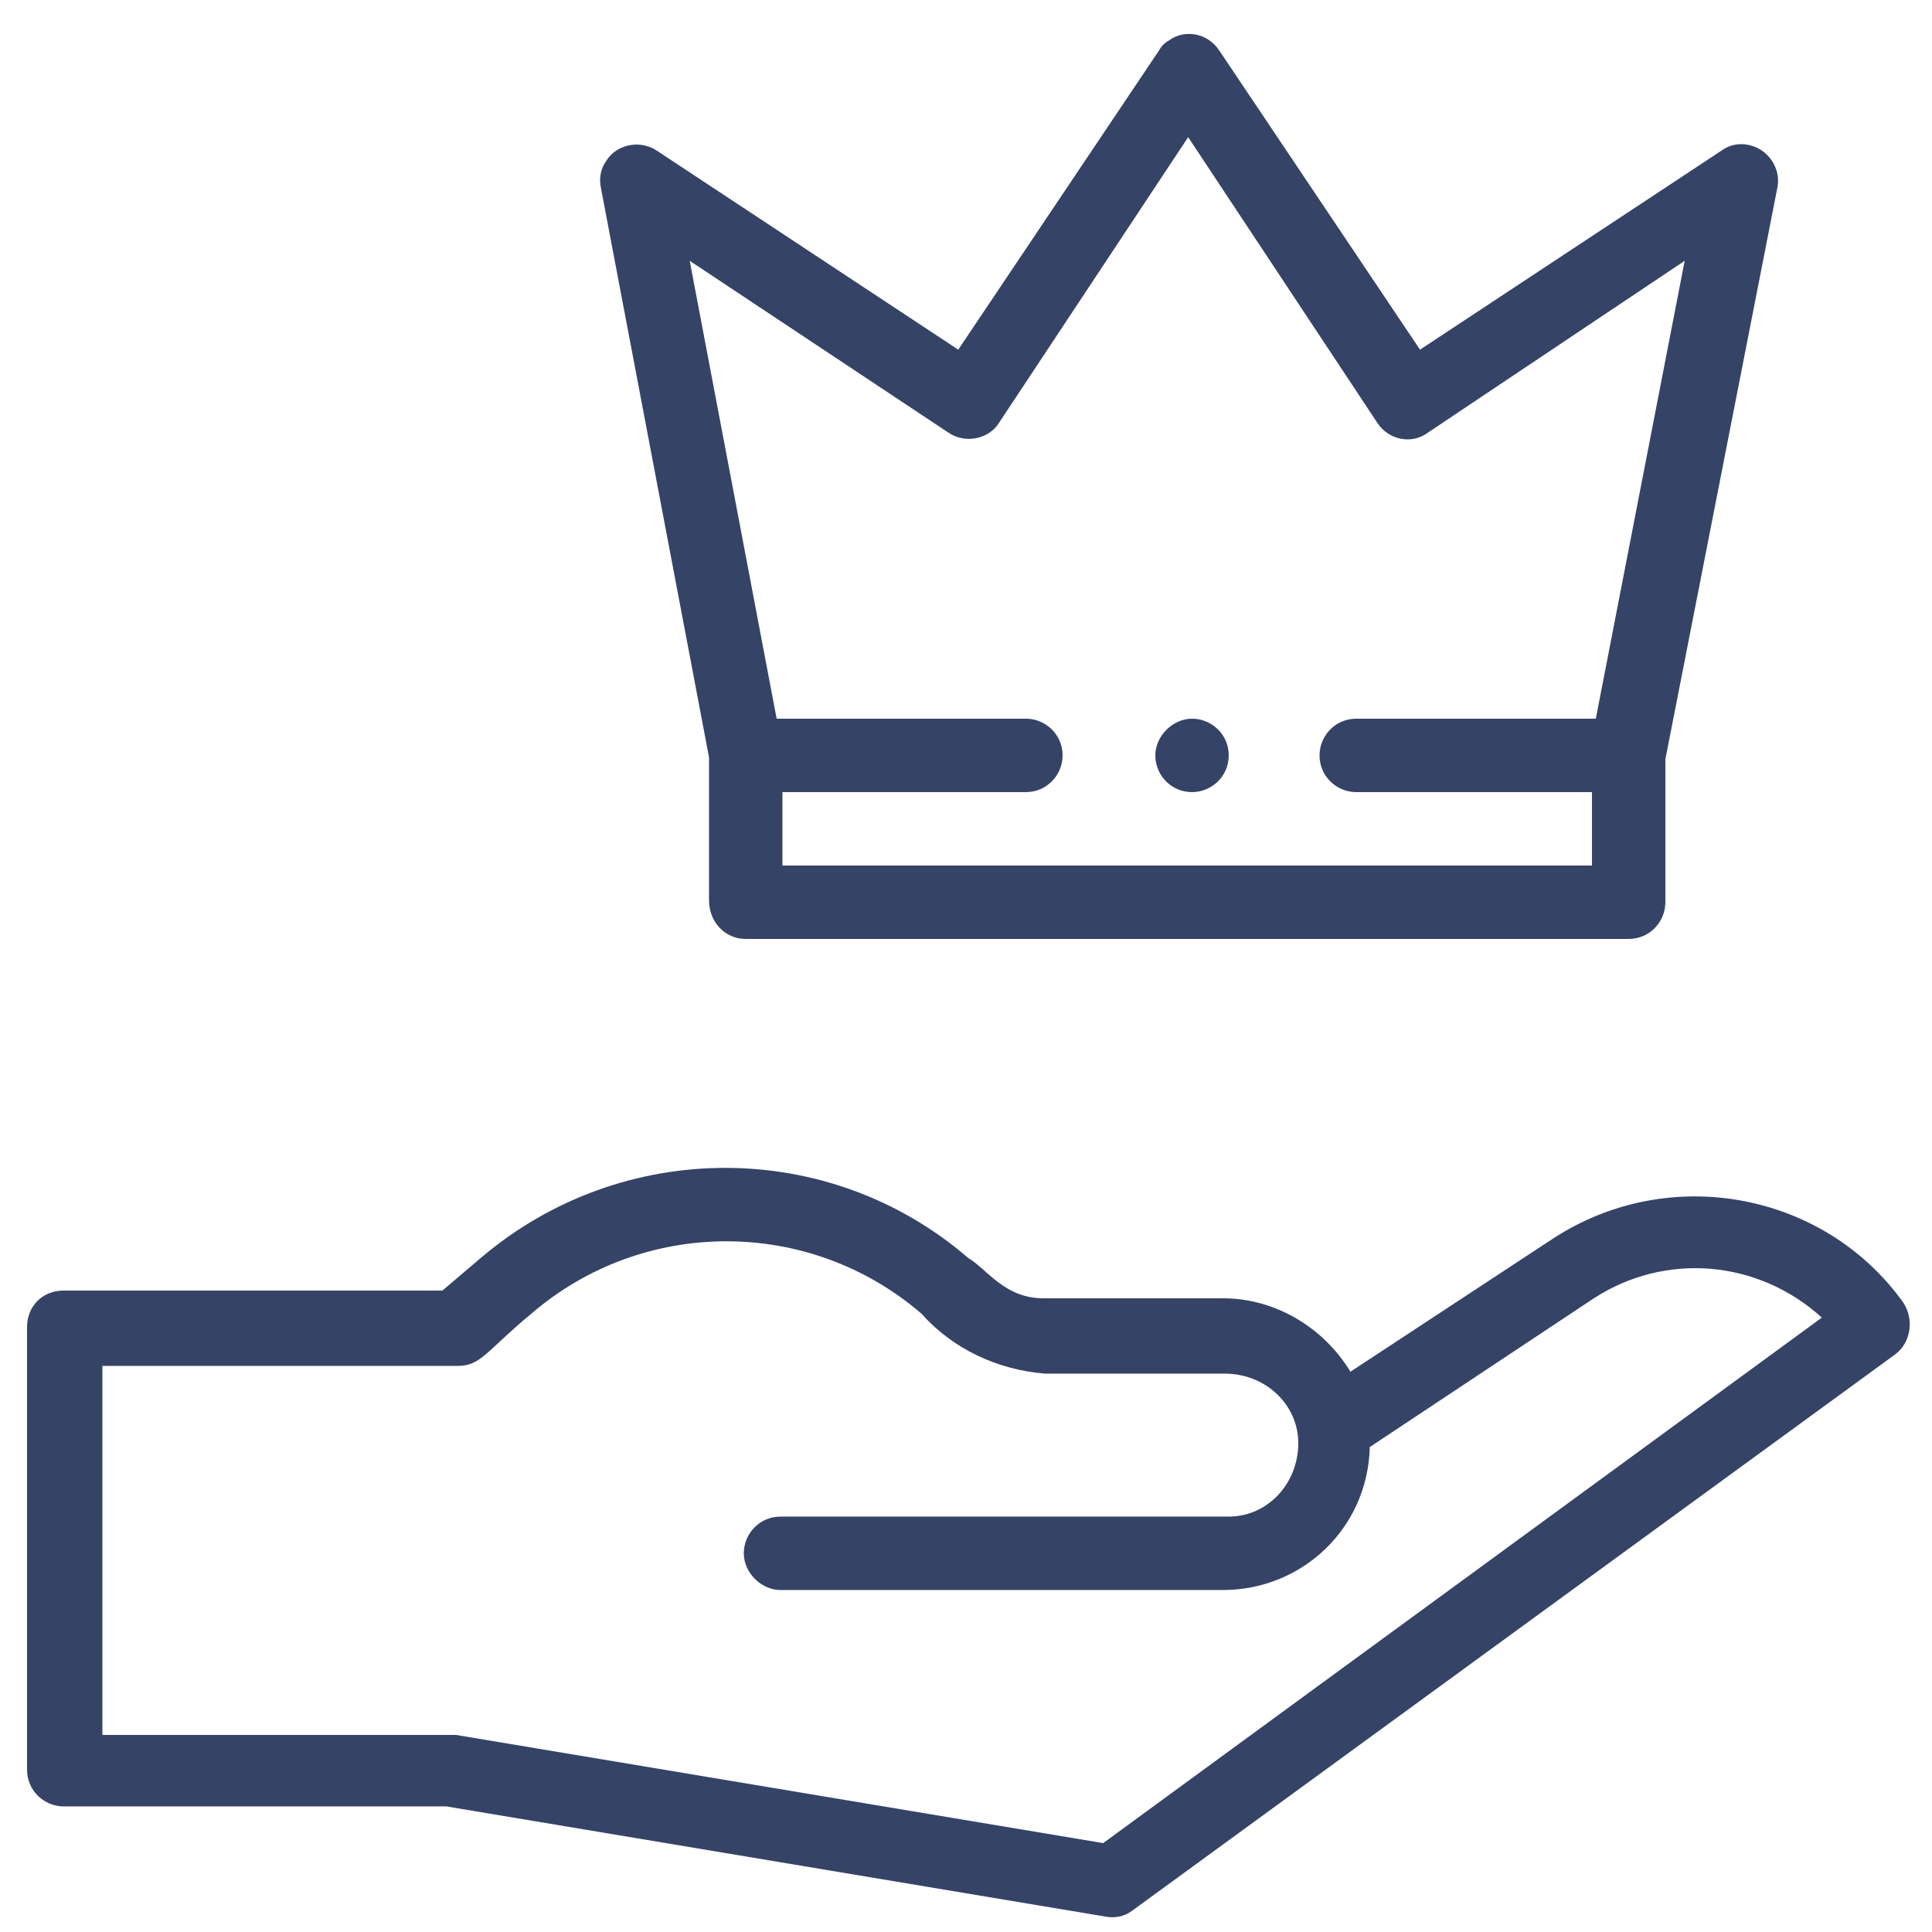
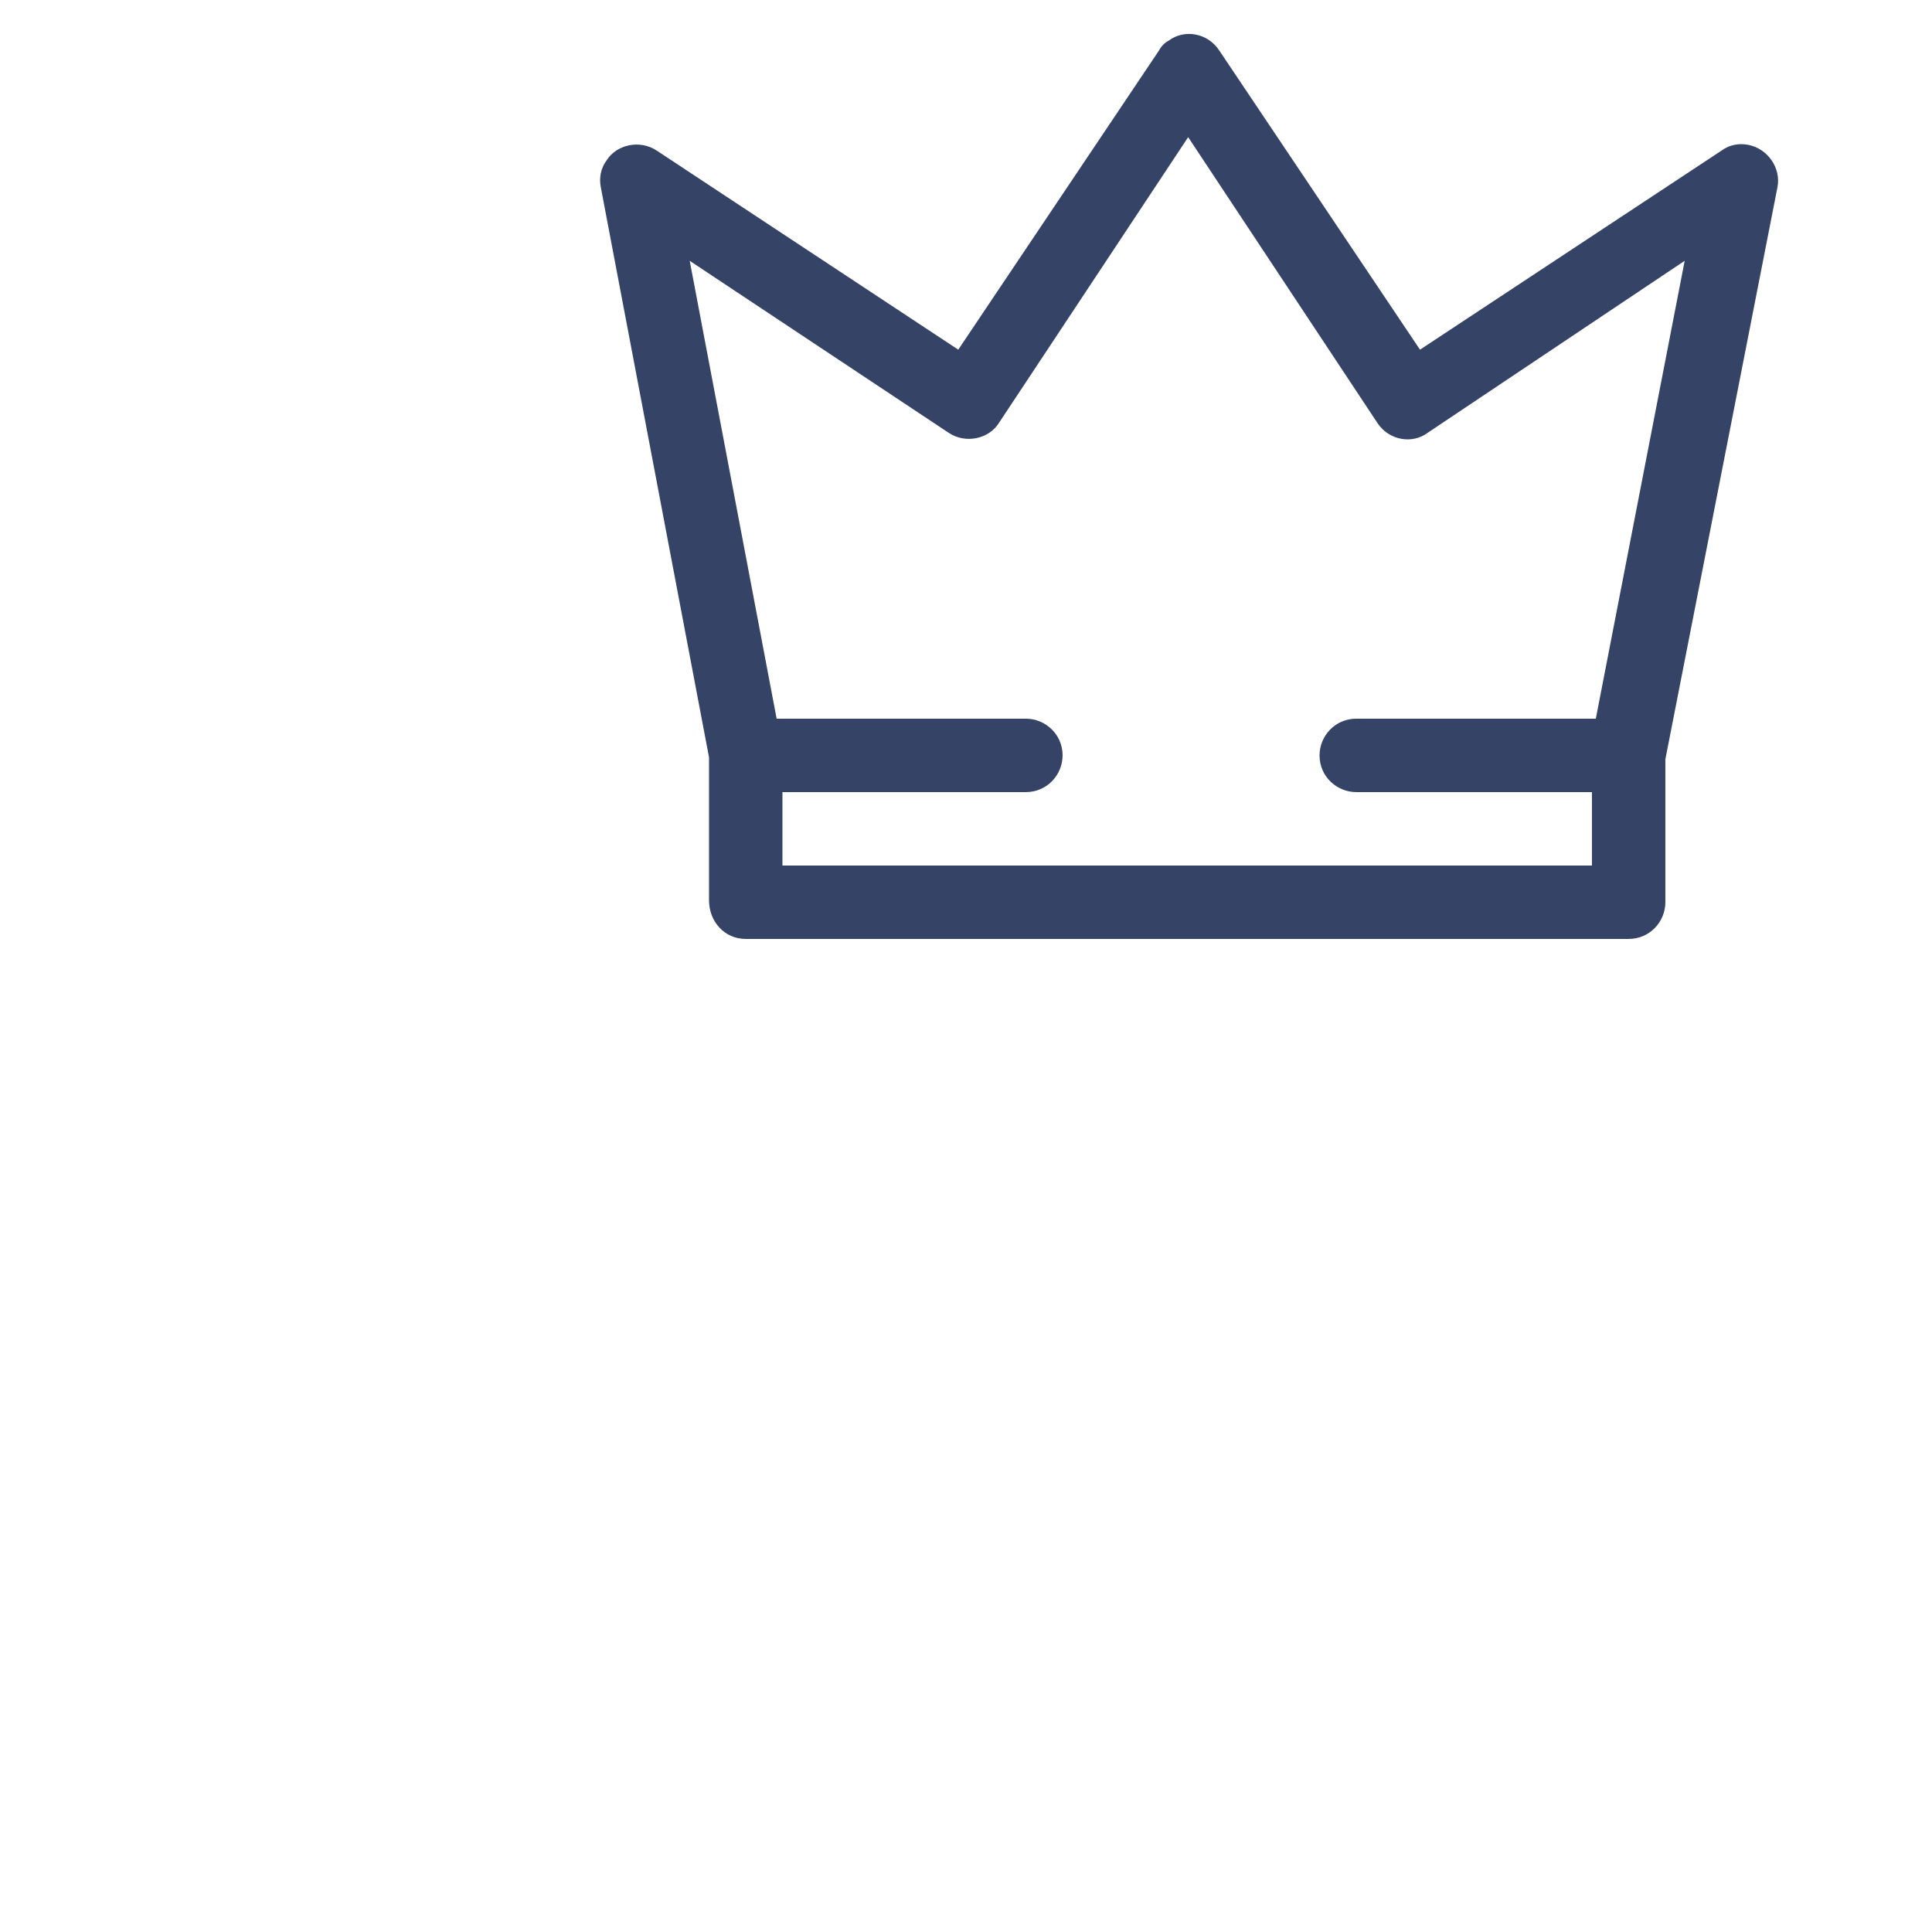
<svg xmlns="http://www.w3.org/2000/svg" version="1.1" id="Layer_1" x="0px" y="0px" viewBox="0 0 100 100" style="enable-background:new 0 0 100 100;" xml:space="preserve">
  <style type="text/css">
	.st0{fill:#354367;}
	.st1{fill:#A1A0A0;}
	.st2{fill:#ECAC7F;}
	.st3{fill:#FFFFFF;}
	.st4{fill:none;}
	.st5{fill:#ECAC7F;stroke:#ECAC7F;stroke-width:0.5;}
	.st6{fill:#354167;}
	.st7{fill:#EBEBEB;}
	.st8{fill:#FFCE08;}
	.st9{fill:#EC2326;}
	.st10{fill:#151515;}
</style>
  <g id="premium_1_" transform="translate(-0.001 -0.001)">
-     <path id="Path_327_1_" class="st0" d="M80.4,64.1L69.9,71c-1.4-2.3-3.9-3.8-6.6-3.8H54c-2,0-2.9-1.5-3.9-2.1   c-7.2-6.2-17.9-6.2-25.2,0l-2,1.7H3.3c-1.1,0-1.9,0.8-1.9,1.9v22.9c0,1.1,0.9,1.9,1.9,1.9h19.8l34.1,5.7c0.5,0.1,1,0,1.4-0.3   l39.5-28.8c0.8-0.6,1-1.8,0.4-2.7C94.4,61.7,86.4,60.2,80.4,64.1z M57.1,95.4l-33.5-5.6c-0.1,0-0.2,0-0.3,0h-18V70.7h18.4   c1.2,0,1.5-0.8,3.8-2.7c5.8-5,14.4-5,20.2,0c1.6,1.8,3.9,2.9,6.4,3.1h9.3c2.1,0,3.8,1.6,3.8,3.6c0,2.1-1.6,3.8-3.6,3.8   c-0.1,0-0.1,0-0.2,0H40.4c-1.1,0-1.9,0.9-1.9,1.9c0,1,0.9,1.9,1.9,1.9h22.9c4.1,0,7.5-3.2,7.6-7.4l11.6-7.7c3.7-2.4,8.5-2,11.8,1   L57.1,95.4z" />
-     <path id="Path_328_1_" class="st0" d="M63.6,39.1c0,1.1-0.9,1.9-1.9,1.9c-1.1,0-1.9-0.9-1.9-1.9s0.9-1.9,1.9-1.9l0,0   C62.7,37.2,63.6,38,63.6,39.1z" />
    <path id="Path_329_1_" class="st0" d="M38.6,48.6h45.7c1.1,0,1.9-0.9,1.9-1.9v-7.4L92,9.7c0.2-1-0.5-2-1.5-2.2   c-0.5-0.1-1,0-1.4,0.3L73.5,18.1L63.1,2.6c-0.6-0.9-1.8-1.1-2.6-0.5c-0.2,0.1-0.4,0.3-0.5,0.5L49.6,18.1L34,7.8   c-0.9-0.6-2.1-0.3-2.6,0.5c-0.3,0.4-0.4,0.9-0.3,1.4l5.6,29.5v7.4C36.7,47.7,37.5,48.6,38.6,48.6L38.6,48.6z M49.1,22.4   c0.9,0.6,2.1,0.3,2.6-0.5l9.8-14.8l9.8,14.8c0.6,0.9,1.8,1.1,2.6,0.5l13.3-8.9l-4.6,23.7H70.2c-1.1,0-1.9,0.9-1.9,1.9   c0,1.1,0.9,1.9,1.9,1.9h12.2v3.8H40.5V41h12.6c1.1,0,1.9-0.9,1.9-1.9c0-1.1-0.9-1.9-1.9-1.9H40.2l-4.5-23.7L49.1,22.4z" />
  </g>
</svg>